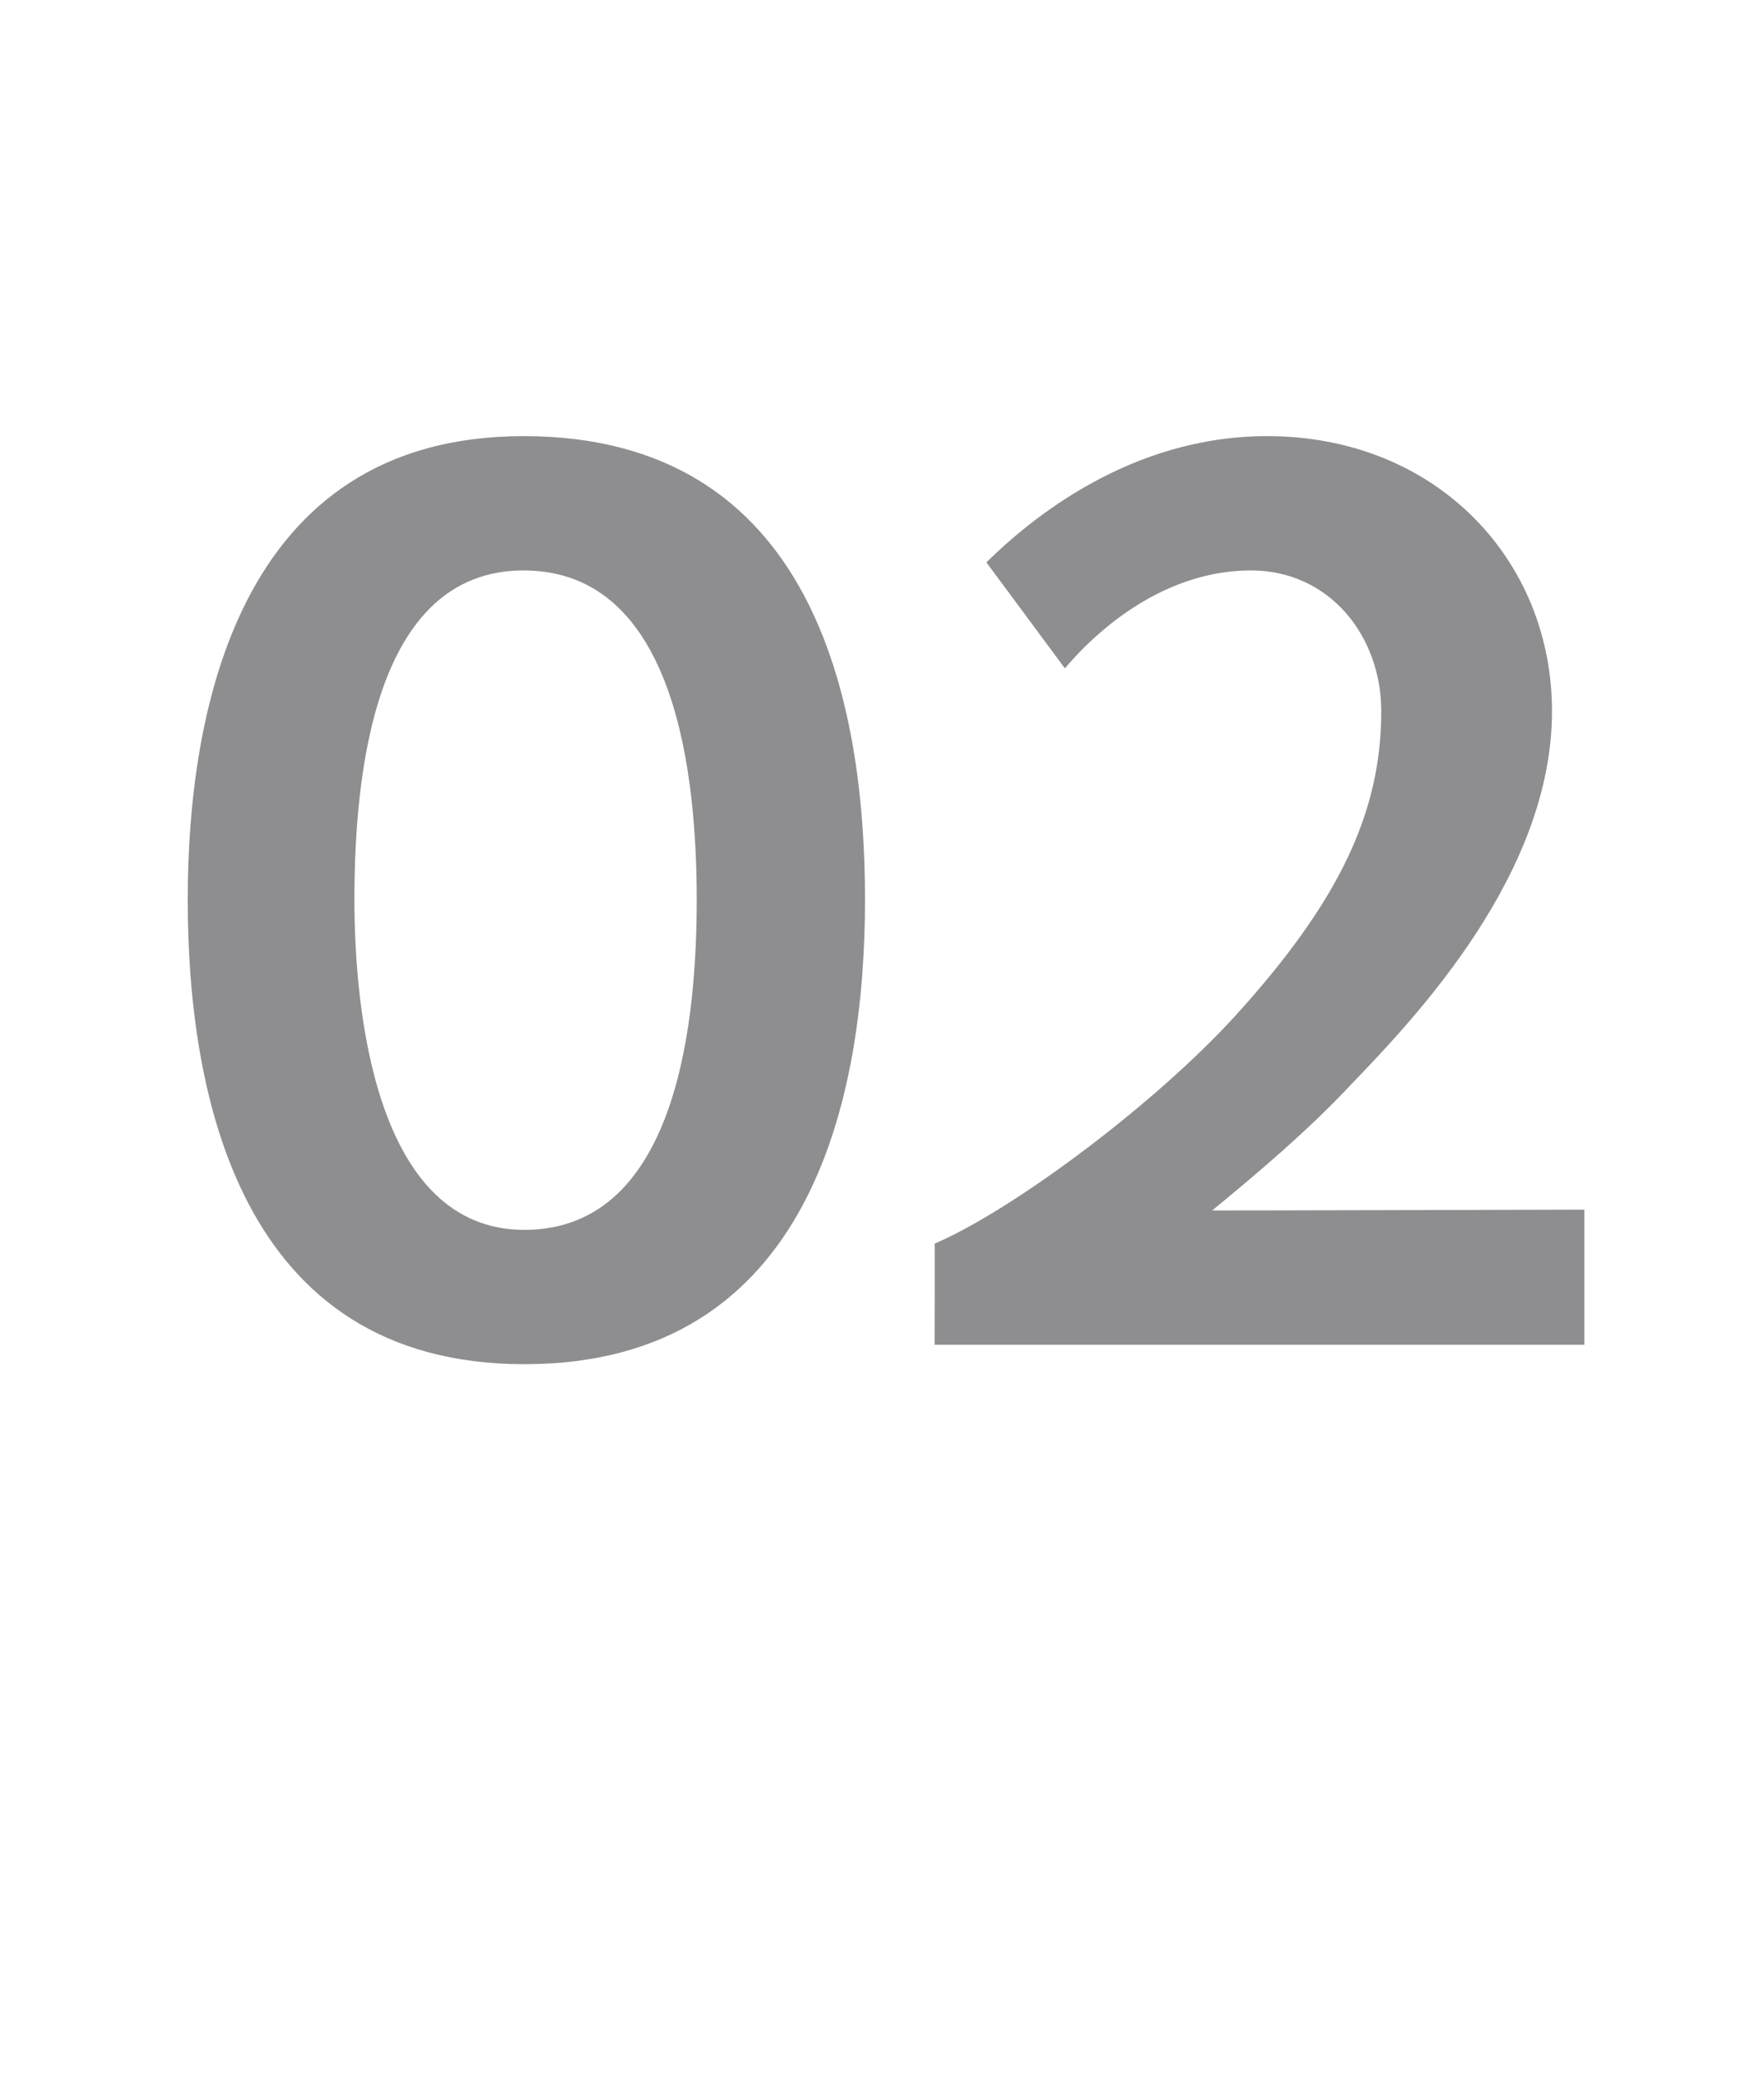
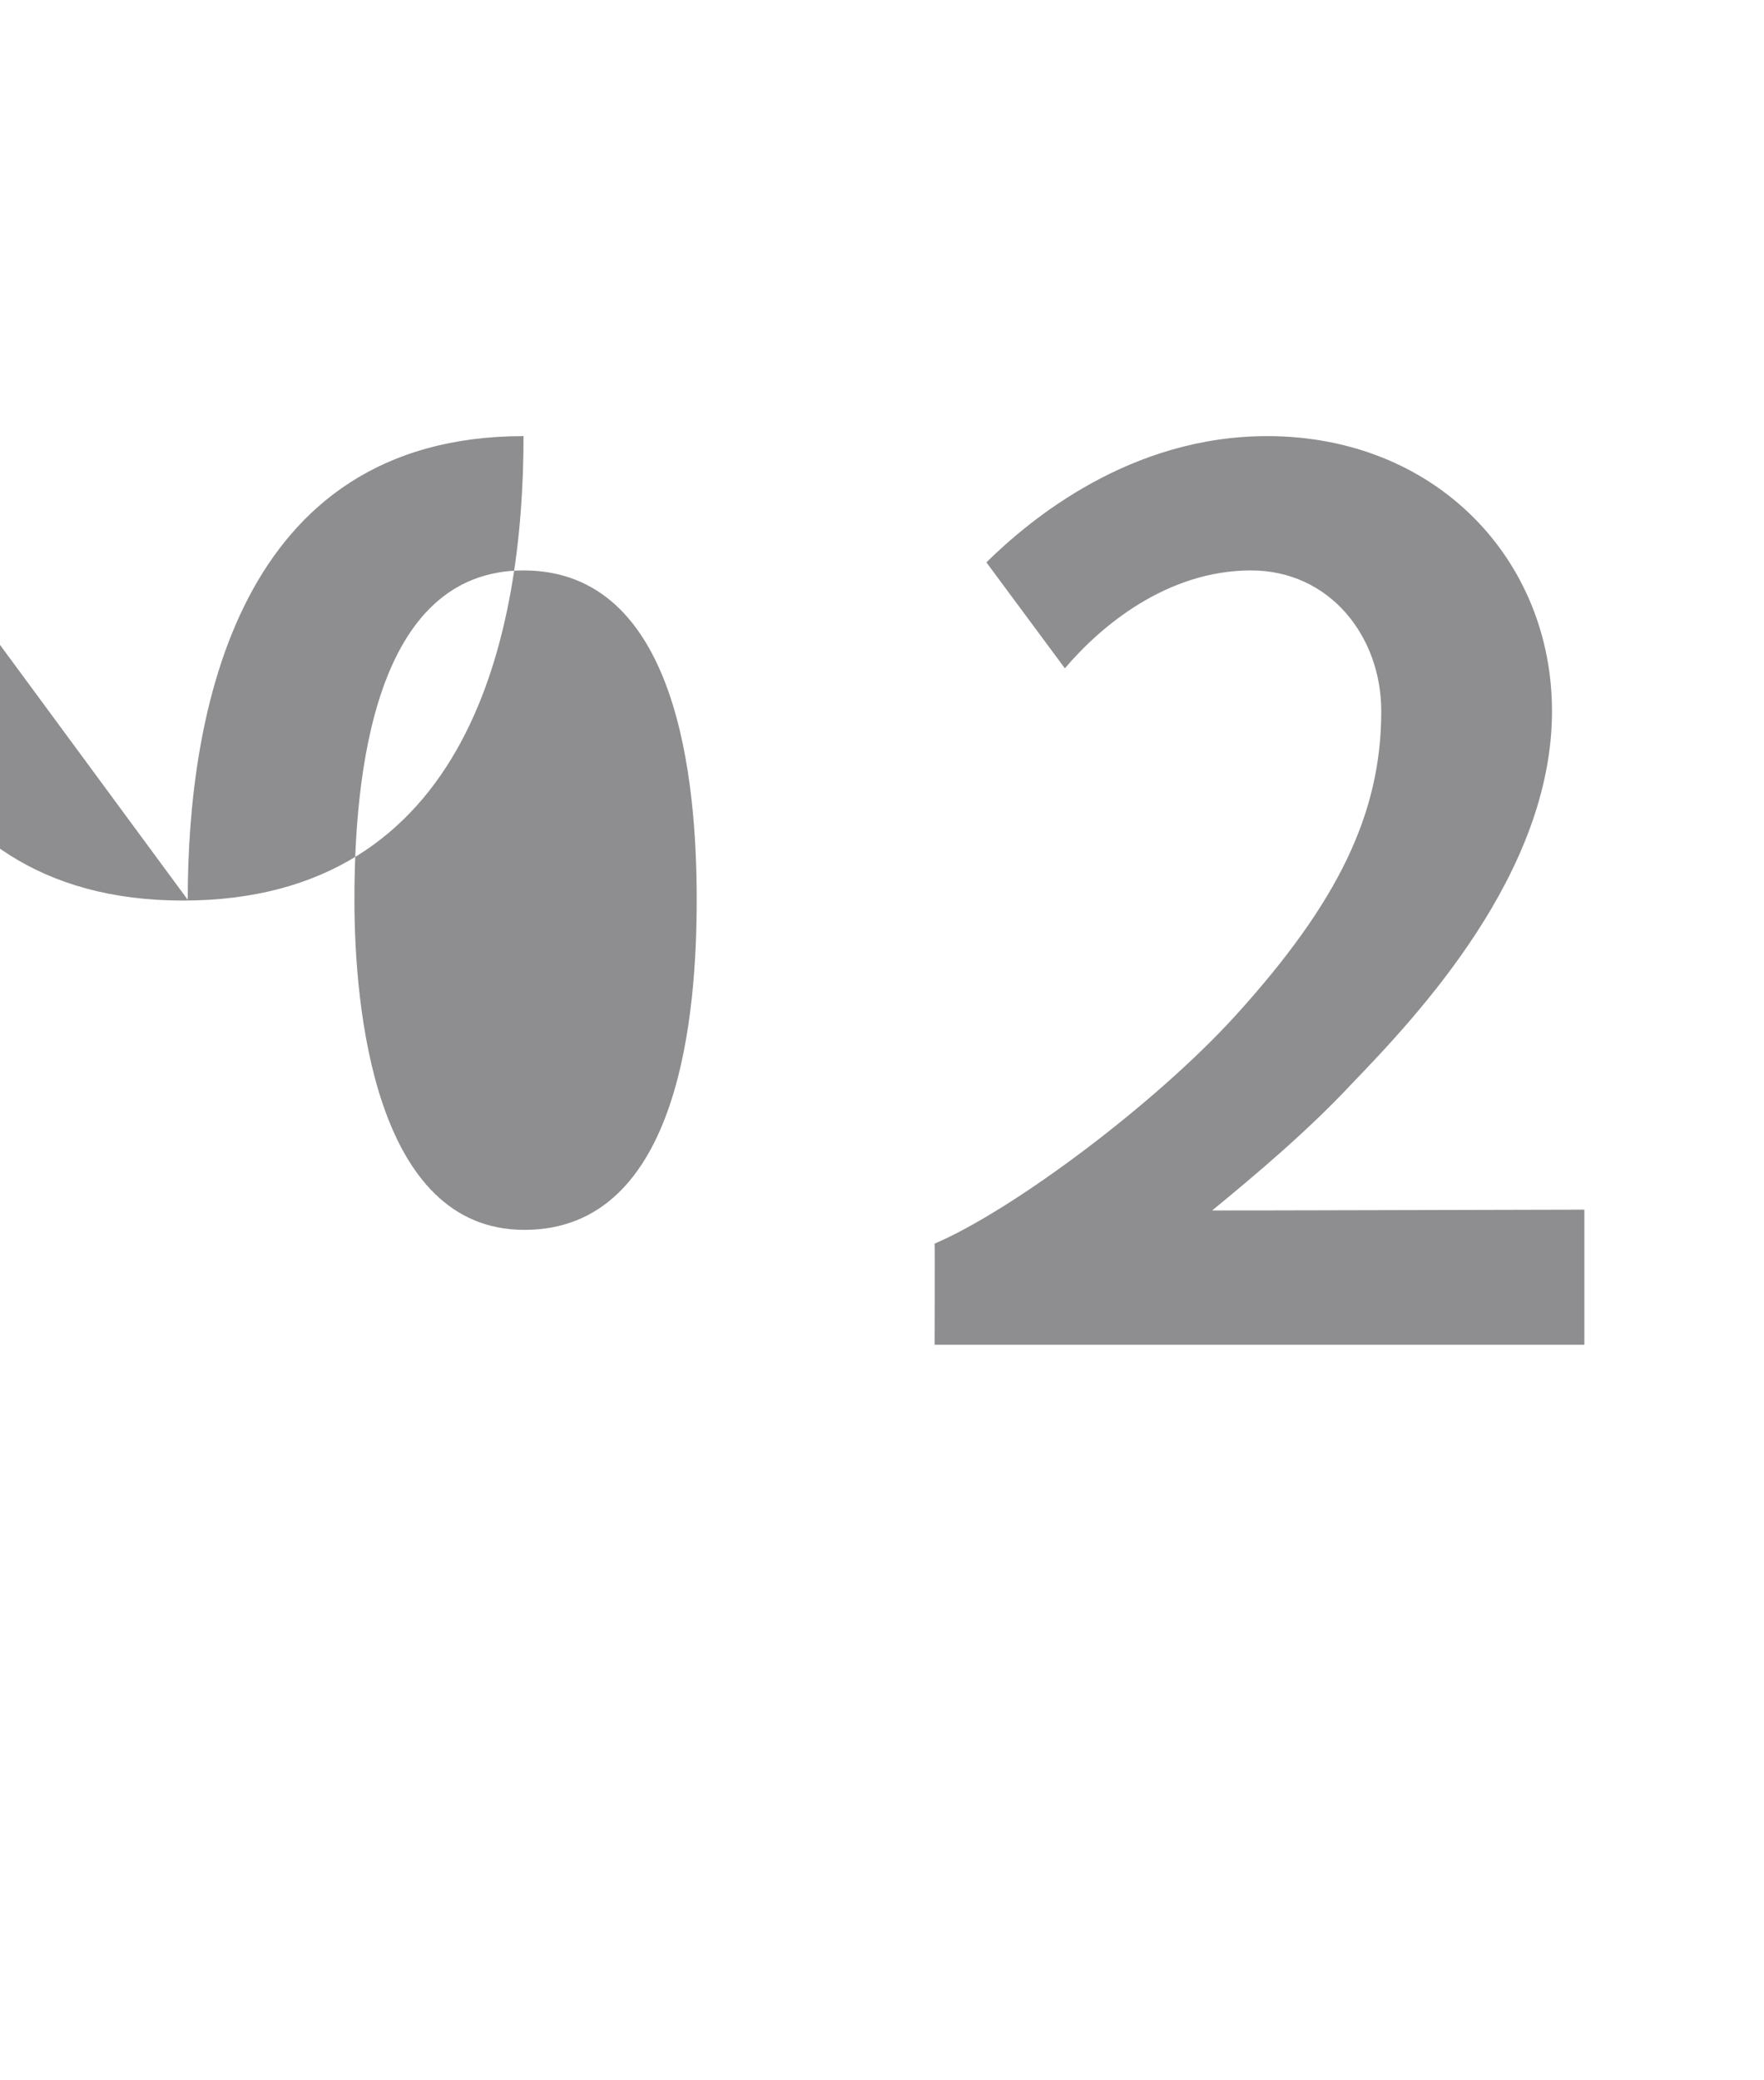
<svg xmlns="http://www.w3.org/2000/svg" version="1.1" width="218px" height="257.1px" viewBox="0 -1 218 257.1" style="top:-1px">
  <desc>02</desc>
  <defs />
  <g id="Polygon30061">
-     <path d="m23.2 110.2c0-23 6.1-57.3 41.5-57.3c35.8 0 42.2 32.7 42.2 57.3c0 24.3-6.6 57.4-42.1 57.4c-35.4 0-41.6-33.7-41.6-57.4zm62.9 0c0-14.7-2.3-40.7-21.4-40.7c-18.5 0-20.9 25.3-20.9 40.7c0 13.4 2.5 40.8 21 40.8c19.4 0 21.3-27.2 21.3-40.8zm29.4 55c0 0 .04-12.47 0-12.5c9.6-4.1 27.2-17.2 37.2-28.2c12.7-14 18-25 18-37.6c0-9.3-6.4-17.4-16.1-17.4c-10.4 0-18.6 6.9-23 12.1c0 0-9.7-13.1-9.7-13.1c5.5-5.4 17.8-15.6 34.7-15.6c20.8 0 35.2 15.2 35.2 34c0 20-16.6 37.6-24.8 46.1c-5.4 5.8-12.2 11.5-17.2 15.6c-.01.02 46-.1 46-.1l0 16.7l-80.3 0z" stroke="none" fill="#8e8e90" />
+     <path d="m23.2 110.2c0-23 6.1-57.3 41.5-57.3c0 24.3-6.6 57.4-42.1 57.4c-35.4 0-41.6-33.7-41.6-57.4zm62.9 0c0-14.7-2.3-40.7-21.4-40.7c-18.5 0-20.9 25.3-20.9 40.7c0 13.4 2.5 40.8 21 40.8c19.4 0 21.3-27.2 21.3-40.8zm29.4 55c0 0 .04-12.47 0-12.5c9.6-4.1 27.2-17.2 37.2-28.2c12.7-14 18-25 18-37.6c0-9.3-6.4-17.4-16.1-17.4c-10.4 0-18.6 6.9-23 12.1c0 0-9.7-13.1-9.7-13.1c5.5-5.4 17.8-15.6 34.7-15.6c20.8 0 35.2 15.2 35.2 34c0 20-16.6 37.6-24.8 46.1c-5.4 5.8-12.2 11.5-17.2 15.6c-.01.02 46-.1 46-.1l0 16.7l-80.3 0z" stroke="none" fill="#8e8e90" />
  </g>
</svg>